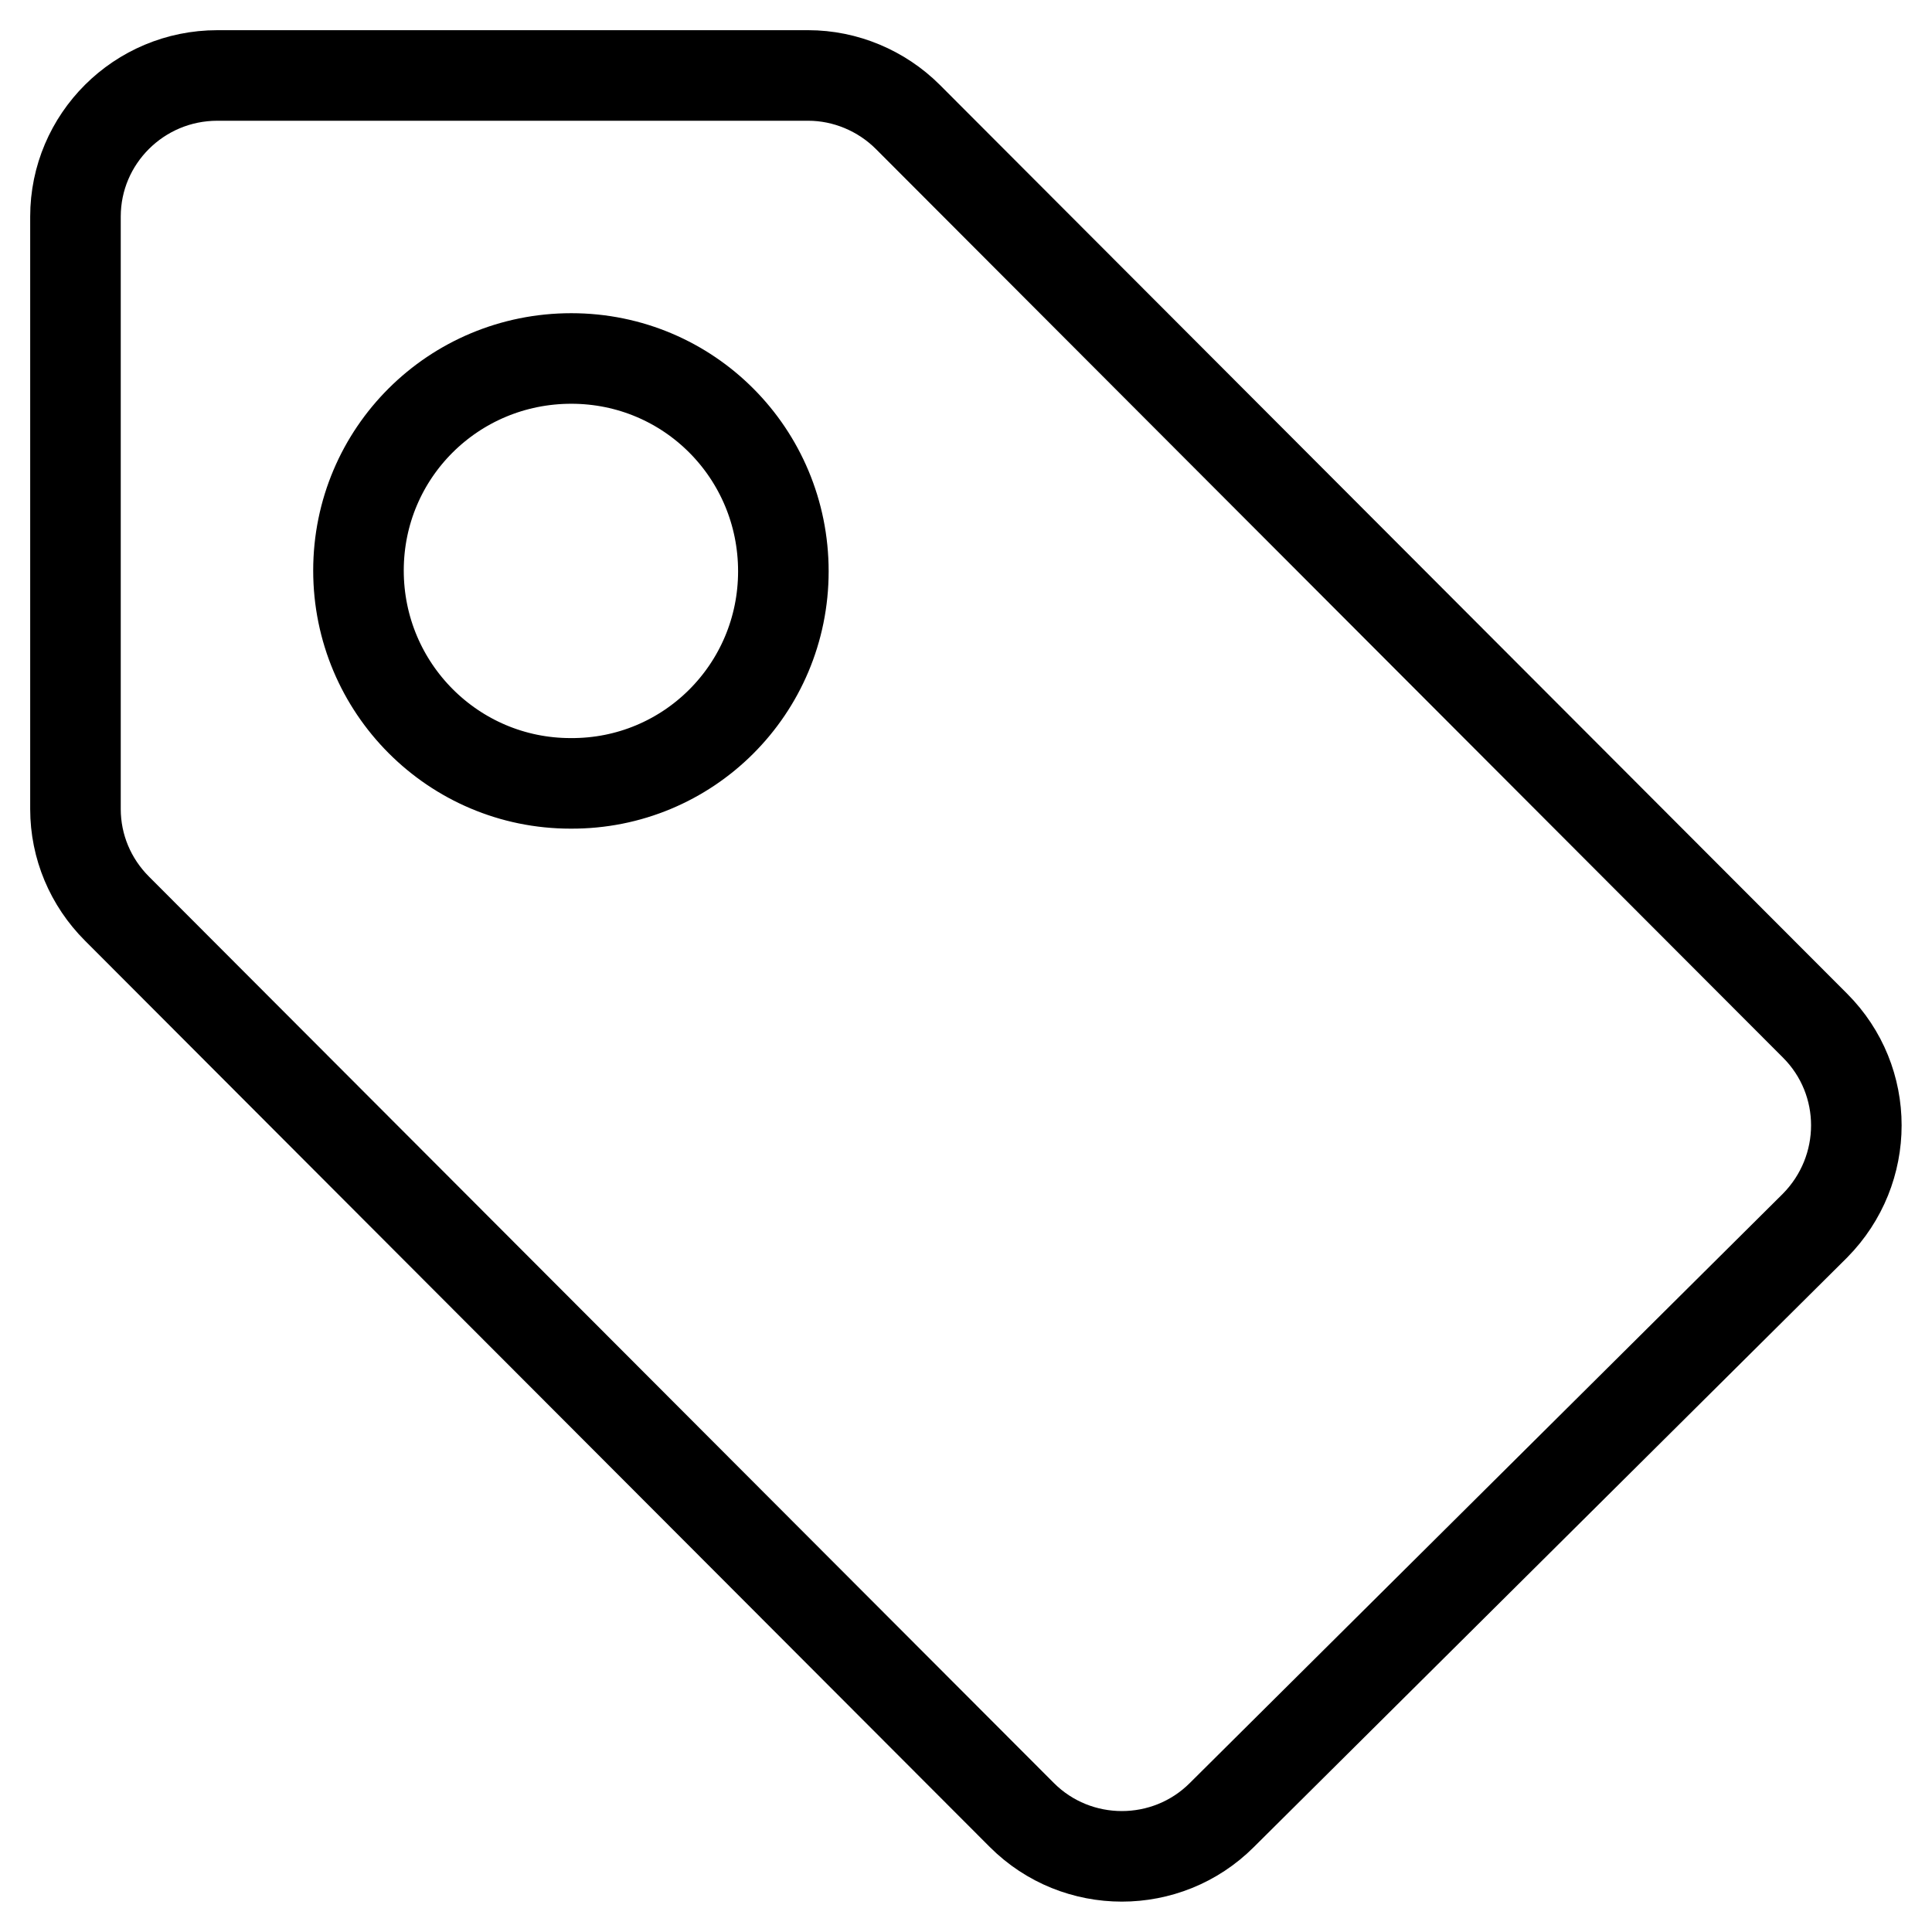
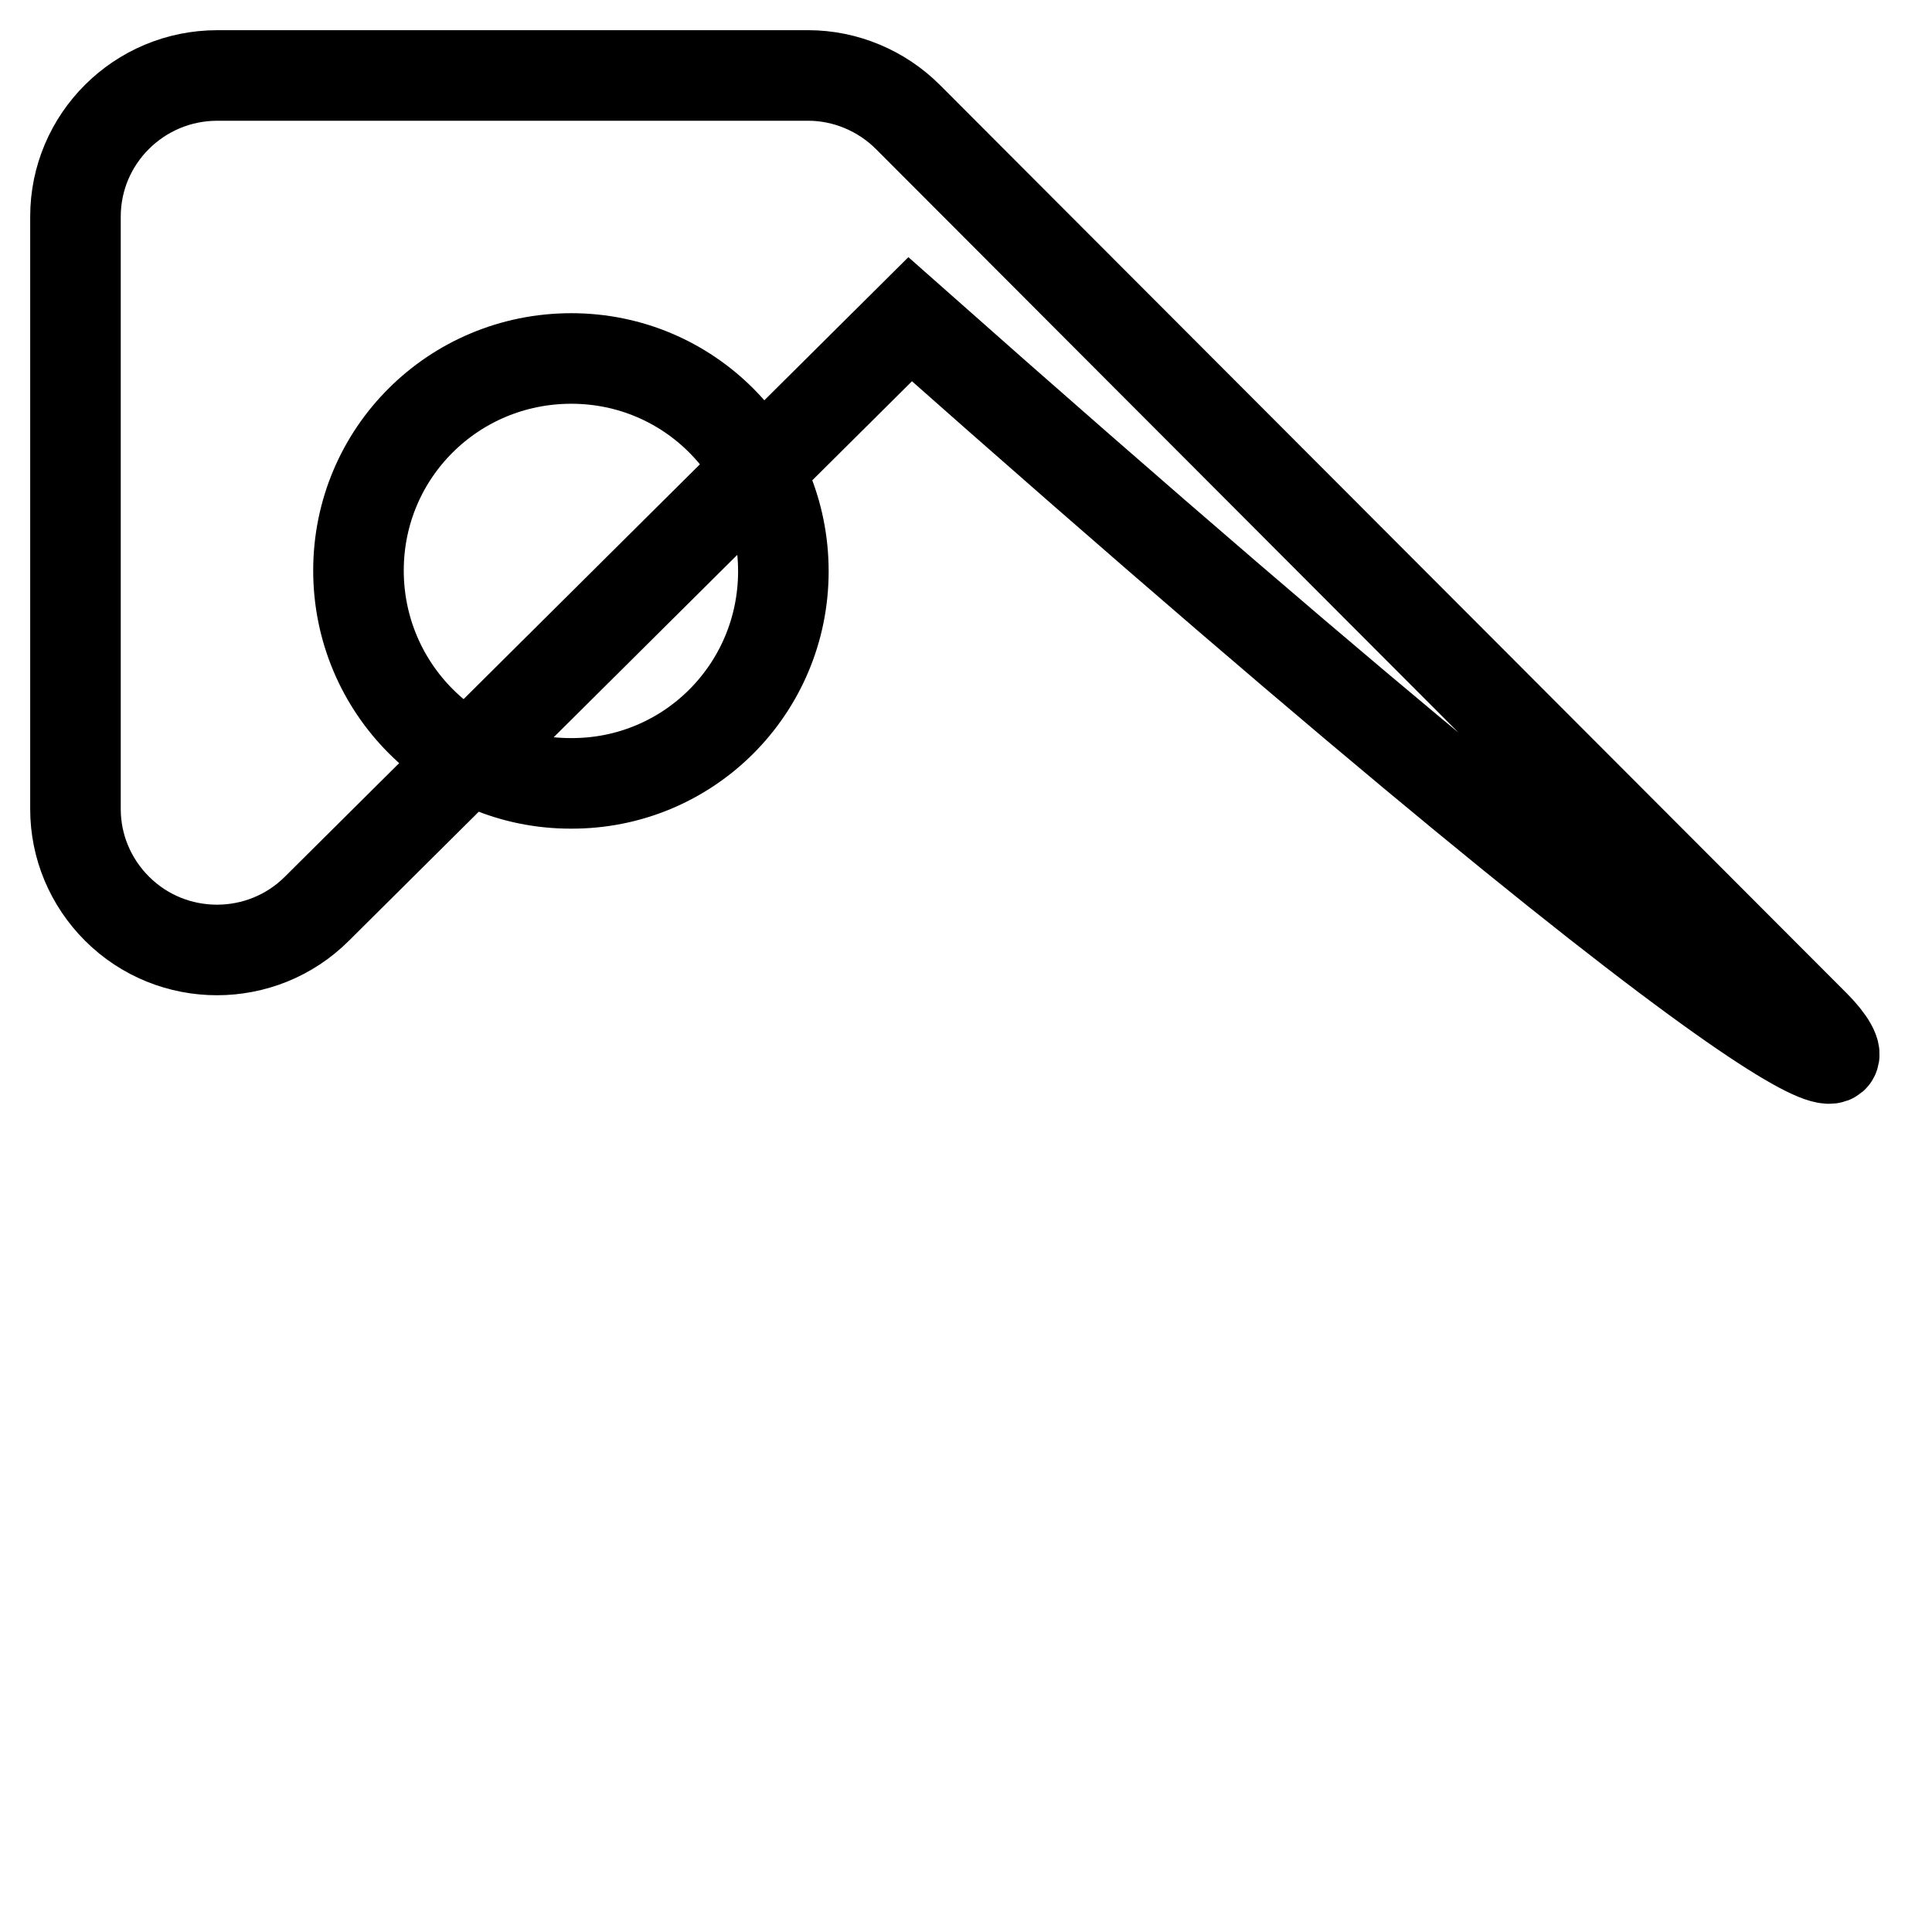
<svg xmlns="http://www.w3.org/2000/svg" version="1.1" x="0px" y="0px" viewBox="0 0 256 256" enable-background="new 0 0 256 256" xml:space="preserve">
  <g>
-     <path stroke-width="12" fill-opacity="0" stroke="#000000" d="M240.5,135.9L120.3,15.5c-3.5-3.5-8.3-5.5-13.2-5.5H28.8C18.4,10,10,18.4,10,28.7v78.5c0,5,2,9.7,5.5,13.2 l119.9,120.1c7.3,7.3,19.2,7.3,26.5,0l78.6-78.1l0,0C247.8,155,247.8,143.2,240.5,135.9z M75.6,103.8c-15.5,0-28.1-12.6-28.1-28.2 c0-15.6,12.6-28.1,28.2-28.1c15.6,0,28.1,12.6,28.1,28.2S91.2,103.9,75.6,103.8z" />
+     <path stroke-width="12" fill-opacity="0" stroke="#000000" d="M240.5,135.9L120.3,15.5c-3.5-3.5-8.3-5.5-13.2-5.5H28.8C18.4,10,10,18.4,10,28.7v78.5c0,5,2,9.7,5.5,13.2 c7.3,7.3,19.2,7.3,26.5,0l78.6-78.1l0,0C247.8,155,247.8,143.2,240.5,135.9z M75.6,103.8c-15.5,0-28.1-12.6-28.1-28.2 c0-15.6,12.6-28.1,28.2-28.1c15.6,0,28.1,12.6,28.1,28.2S91.2,103.9,75.6,103.8z" />
  </g>
</svg>